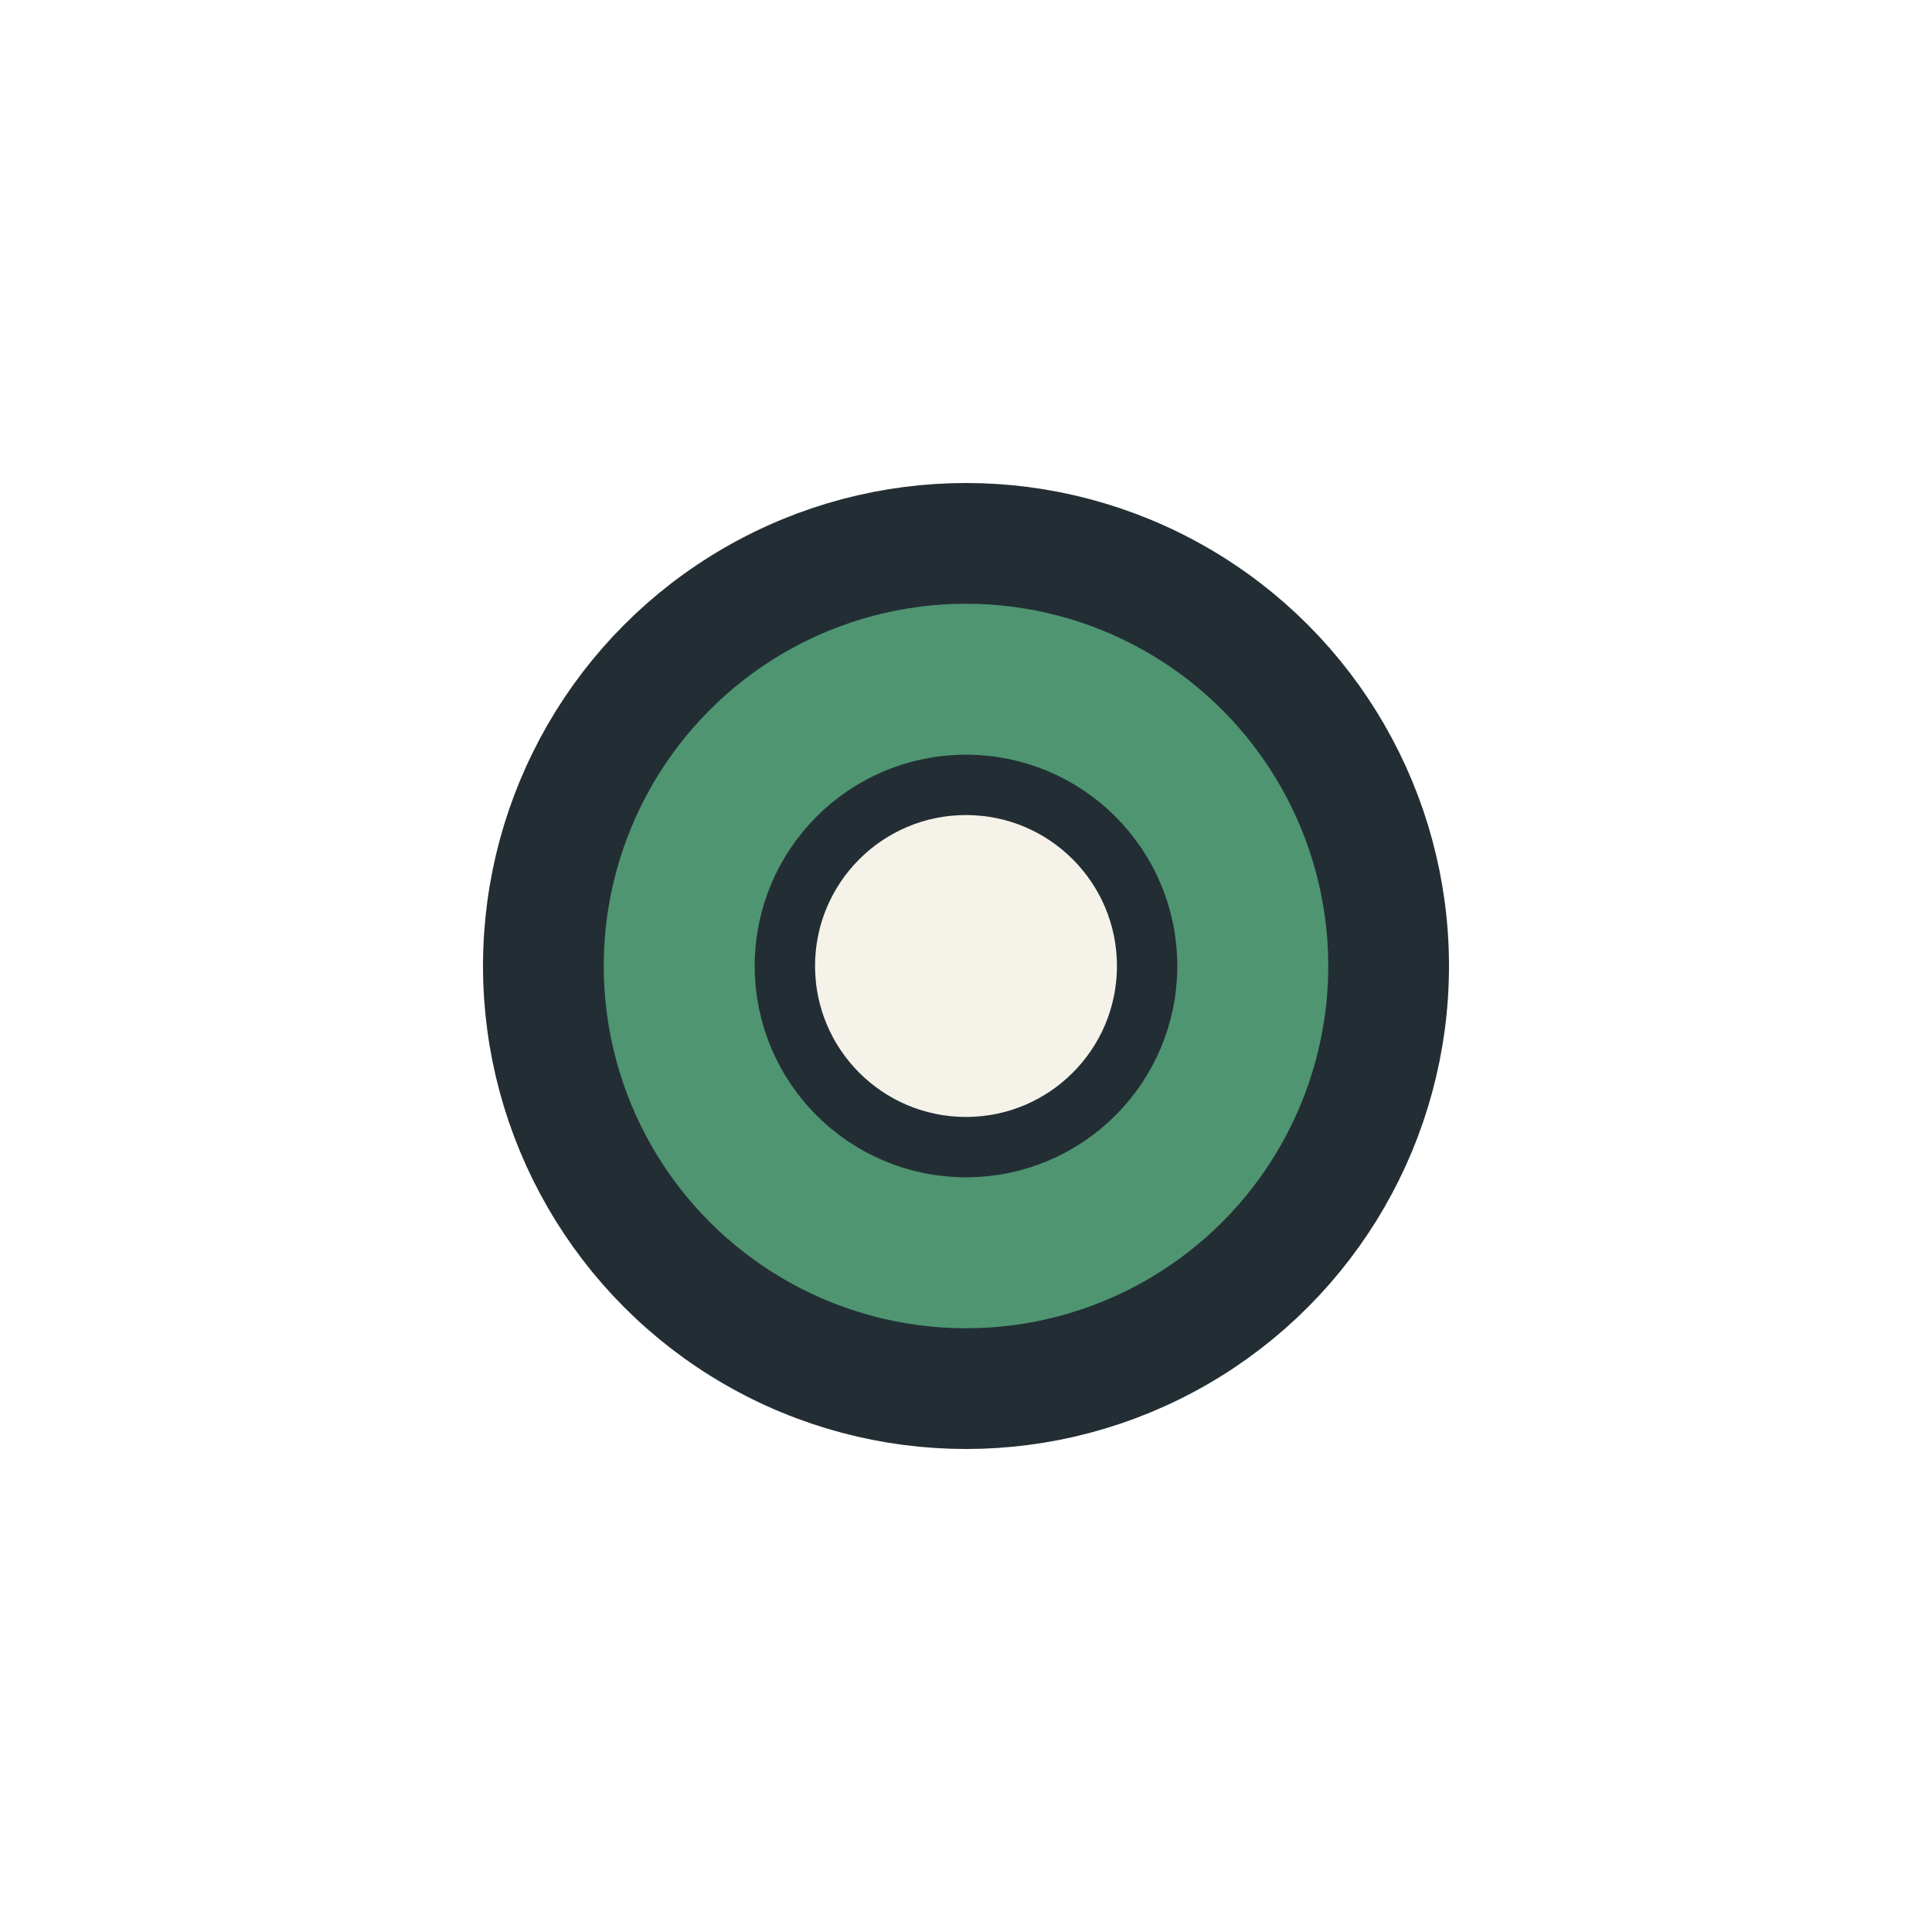
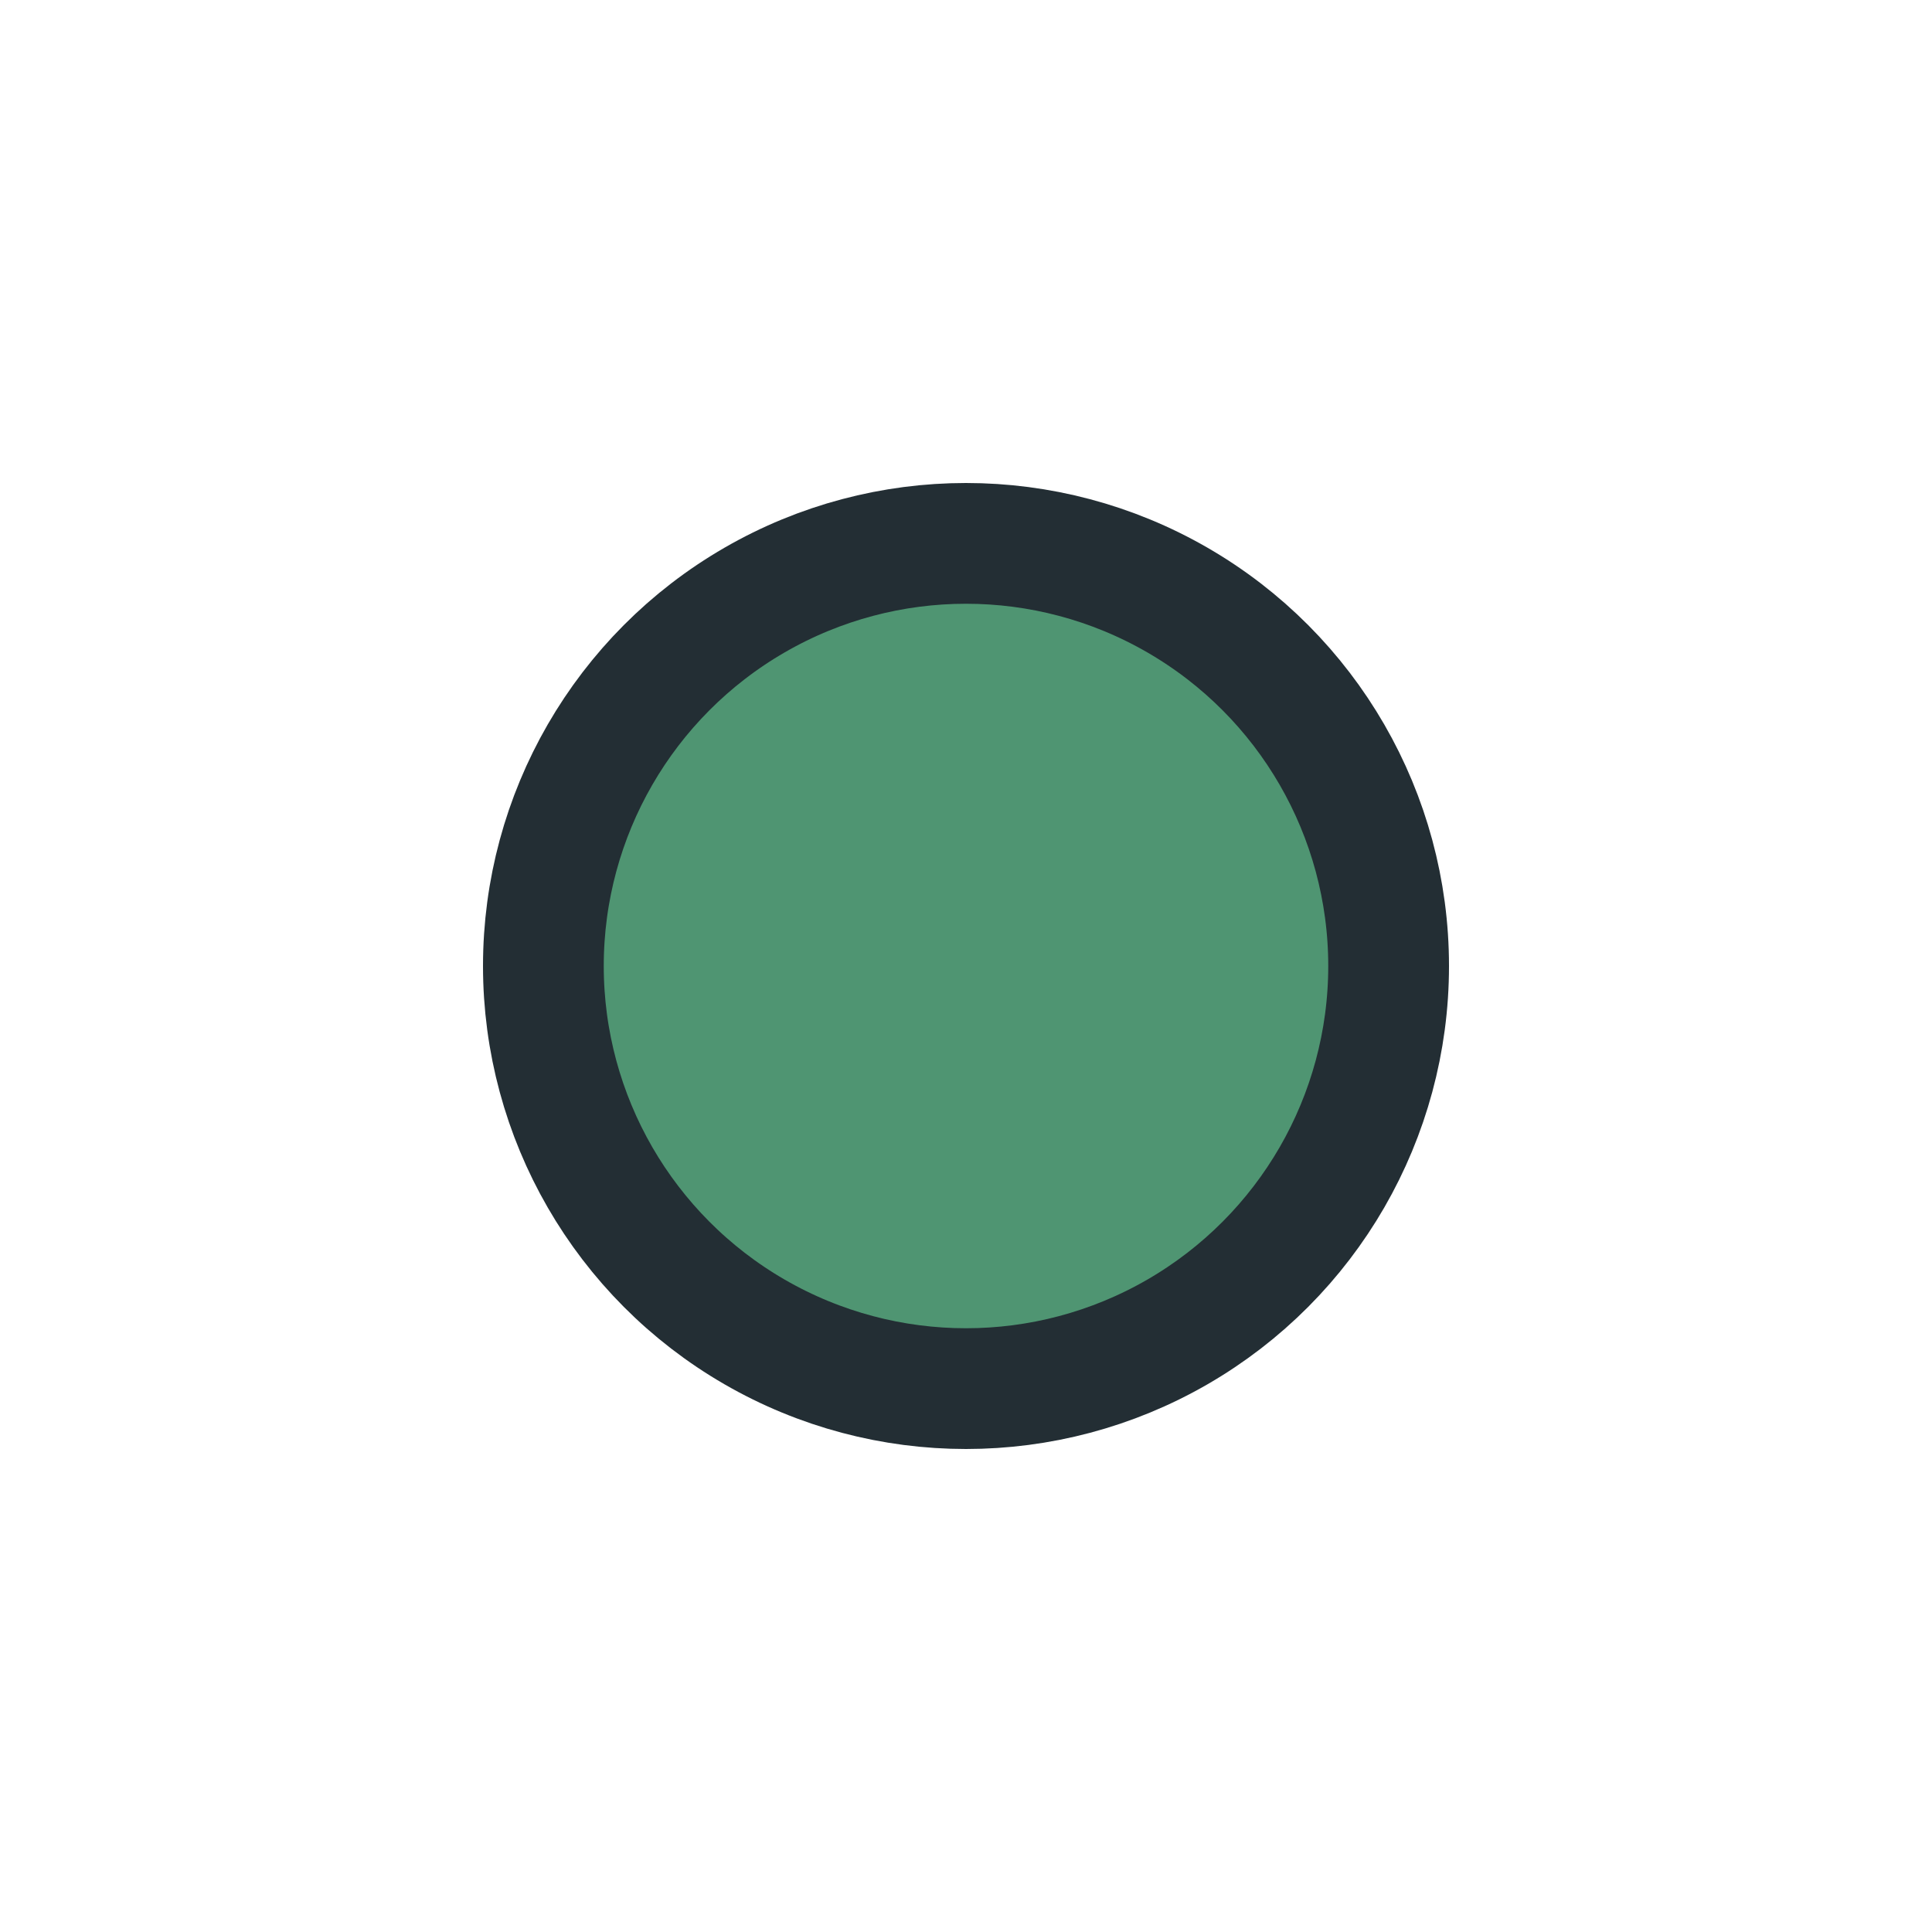
<svg xmlns="http://www.w3.org/2000/svg" width="32" height="32" viewBox="0 0 32 32">
  <circle cx="16" cy="16" r="7" fill="#4F9572" stroke="#232E34" stroke-width="2" />
-   <circle cx="16" cy="16" r="3" fill="#F5F2EA" stroke="#232E34" stroke-width="1" />
</svg>